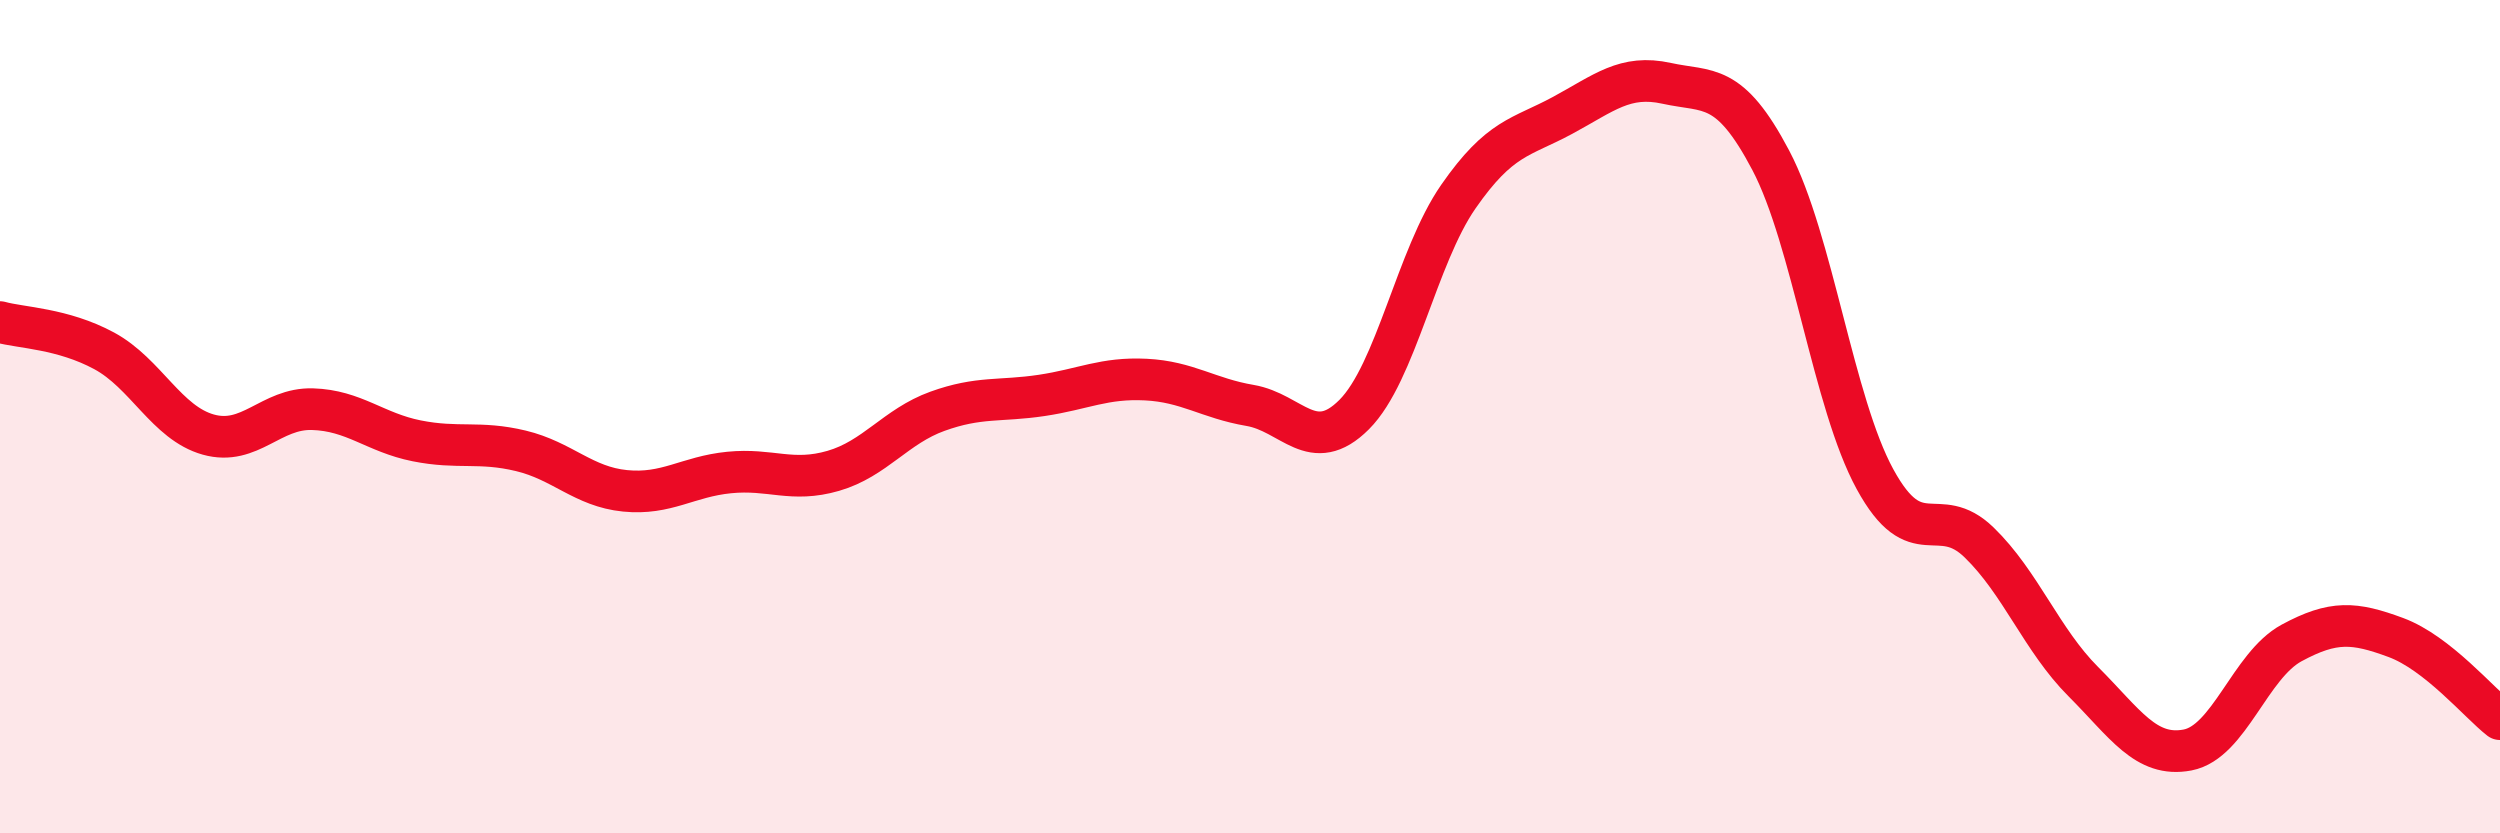
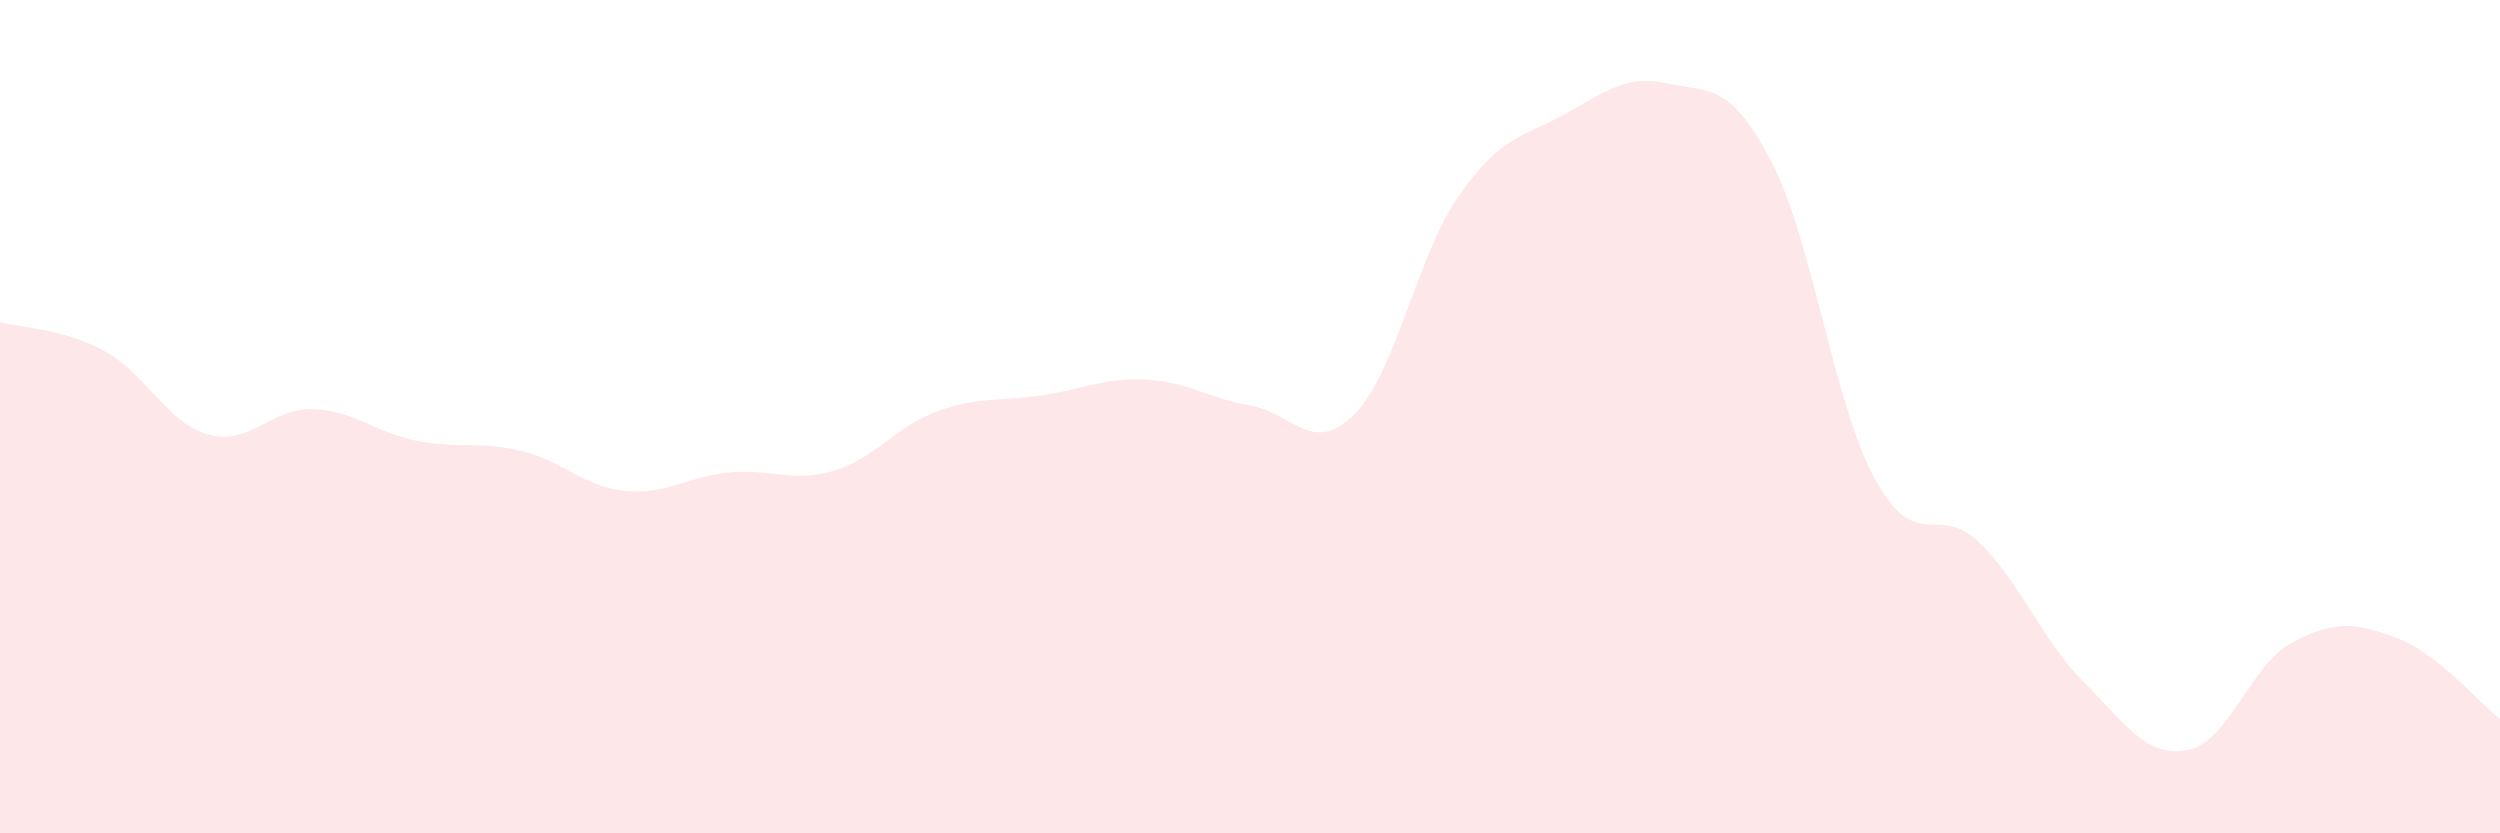
<svg xmlns="http://www.w3.org/2000/svg" width="60" height="20" viewBox="0 0 60 20">
  <path d="M 0,7.73 C 0.5,7.87 1.5,7.88 2.5,8.42 C 3.5,8.96 4,10.15 5,10.43 C 6,10.71 6.5,9.79 7.5,9.82 C 8.5,9.85 9,10.38 10,10.58 C 11,10.78 11.5,10.58 12.5,10.82 C 13.5,11.06 14,11.68 15,11.78 C 16,11.88 16.5,11.44 17.5,11.34 C 18.5,11.24 19,11.59 20,11.3 C 21,11.01 21.5,10.23 22.5,9.87 C 23.5,9.51 24,9.64 25,9.49 C 26,9.34 26.5,9.06 27.5,9.11 C 28.5,9.16 29,9.56 30,9.73 C 31,9.9 31.5,10.95 32.5,9.95 C 33.5,8.95 34,6.16 35,4.72 C 36,3.28 36.5,3.31 37.5,2.77 C 38.5,2.23 39,1.78 40,2 C 41,2.22 41.5,1.95 42.5,3.85 C 43.5,5.75 44,9.67 45,11.5 C 46,13.33 46.5,12.05 47.5,13.02 C 48.5,13.99 49,15.36 50,16.36 C 51,17.36 51.5,18.19 52.5,18 C 53.5,17.81 54,15.97 55,15.43 C 56,14.89 56.5,14.93 57.5,15.3 C 58.5,15.67 59.5,16.87 60,17.26L60 20L0 20Z" fill="#EB0A25" opacity="0.1" stroke-linecap="round" stroke-linejoin="round" />
-   <path d="M 0,7.73 C 0.5,7.87 1.5,7.88 2.5,8.42 C 3.5,8.96 4,10.15 5,10.43 C 6,10.71 6.5,9.79 7.5,9.82 C 8.5,9.85 9,10.38 10,10.58 C 11,10.78 11.5,10.58 12.5,10.82 C 13.5,11.06 14,11.68 15,11.78 C 16,11.88 16.5,11.44 17.5,11.34 C 18.5,11.24 19,11.59 20,11.3 C 21,11.01 21.5,10.23 22.5,9.87 C 23.5,9.51 24,9.64 25,9.49 C 26,9.34 26.5,9.06 27.5,9.11 C 28.5,9.16 29,9.56 30,9.73 C 31,9.9 31.5,10.95 32.5,9.95 C 33.5,8.95 34,6.16 35,4.72 C 36,3.28 36.5,3.31 37.5,2.77 C 38.5,2.23 39,1.78 40,2 C 41,2.22 41.5,1.95 42.5,3.85 C 43.5,5.75 44,9.67 45,11.5 C 46,13.33 46.5,12.05 47.5,13.02 C 48.5,13.99 49,15.36 50,16.36 C 51,17.36 51.5,18.19 52.5,18 C 53.5,17.81 54,15.97 55,15.43 C 56,14.89 56.5,14.93 57.5,15.3 C 58.5,15.67 59.5,16.87 60,17.26" stroke="#EB0A25" stroke-width="1" fill="none" stroke-linecap="round" stroke-linejoin="round" />
</svg>